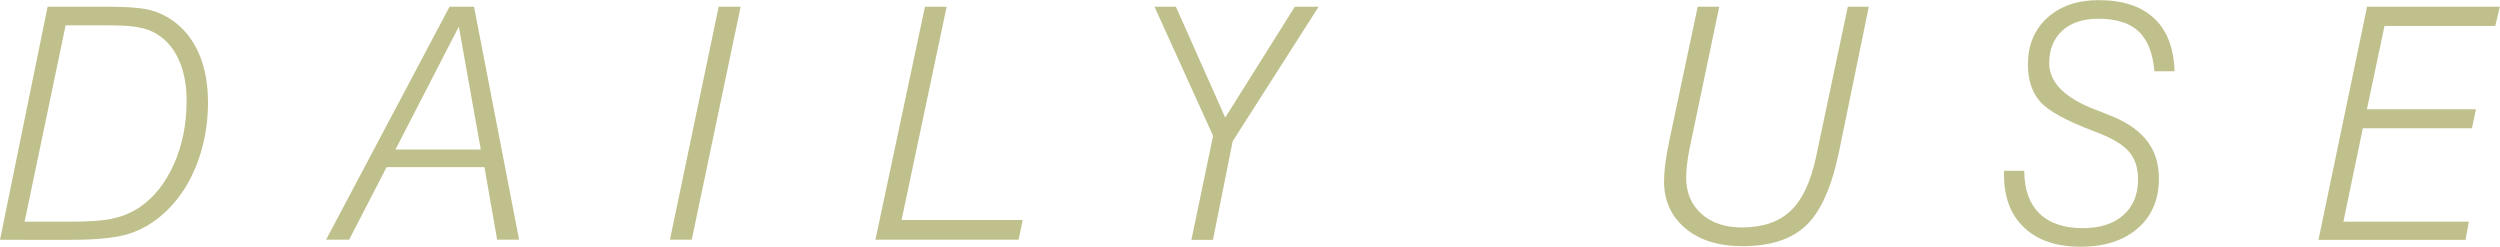
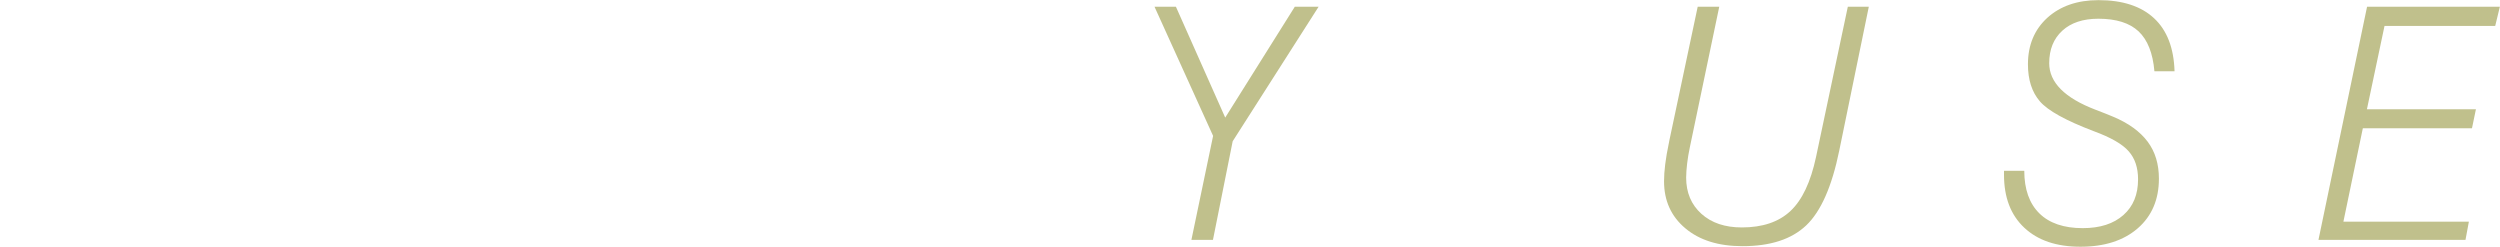
<svg xmlns="http://www.w3.org/2000/svg" id="_イヤー_2" viewBox="0 0 177.52 17.51">
  <defs>
    <style>.cls-1{fill:#c0c08c;}</style>
  </defs>
  <g id="_イヤー_1-2">
    <g>
-       <path class="cls-1" d="M0,17.03L3.38,.48H7.85c1.39,0,2.39,.1,3.01,.29,.63,.19,1.21,.51,1.75,.96,.7,.59,1.24,1.36,1.61,2.3,.37,.94,.55,2.03,.55,3.25,0,1.5-.25,2.92-.74,4.24s-1.19,2.44-2.09,3.34c-.77,.78-1.63,1.33-2.57,1.67s-2.39,.5-4.35,.5H0Zm1.75-1.29h3.29c1.37,0,2.39-.08,3.06-.24s1.28-.42,1.84-.8c1.02-.7,1.82-1.72,2.42-3.07s.89-2.84,.89-4.47c0-.87-.11-1.65-.33-2.33-.22-.68-.54-1.26-.97-1.74-.42-.46-.92-.79-1.49-.99s-1.43-.3-2.58-.3h-3.22L1.75,15.73Z" />
-       <path class="cls-1" d="M23.15,17.03L31.92,.48h1.74l3.2,16.54h-1.56l-.9-5.15h-6.95l-2.66,5.15h-1.64Zm4.93-6.41h6.06l-1.56-8.73-4.5,8.73Z" />
-       <path class="cls-1" d="M47.57,17.03L51.03,.48h1.56l-3.47,16.54h-1.55Z" />
-       <path class="cls-1" d="M62.16,17.03L65.68,.48h1.54l-3.2,15.14h8.6l-.29,1.4h-10.18Z" />
      <path class="cls-1" d="M84.6,17.03l1.54-7.38L81.98,.48h1.52l3.5,7.87L91.94,.48h1.69l-6.1,9.55-1.4,7h-1.52Z" />
      <path class="cls-1" d="M120.55,.48h1.53l-2.08,9.94c-.09,.43-.16,.83-.2,1.19s-.07,.69-.07,1c0,1.06,.36,1.92,1.08,2.57s1.68,.97,2.87,.97c1.48,0,2.63-.39,3.46-1.17s1.43-2.05,1.81-3.82l2.26-10.68h1.49l-2.1,10.22c-.52,2.54-1.3,4.31-2.34,5.3s-2.55,1.48-4.53,1.48c-1.7,0-3.05-.42-4.06-1.27s-1.51-1.96-1.51-3.34c0-.71,.11-1.61,.34-2.7,.01-.07,.03-.12,.03-.16L120.55,.48Z" />
      <path class="cls-1" d="M142.31,12.13h1.43c0,1.31,.36,2.32,1.07,3.02,.71,.7,1.74,1.05,3.08,1.05,1.23,0,2.19-.31,2.89-.93,.7-.62,1.04-1.46,1.04-2.54,0-.82-.22-1.48-.66-1.98-.44-.51-1.27-.99-2.5-1.44-1.97-.75-3.24-1.45-3.81-2.11-.57-.66-.85-1.54-.85-2.63,0-1.37,.46-2.47,1.38-3.31,.92-.83,2.13-1.25,3.63-1.25,1.71,0,3.03,.43,3.95,1.29s1.4,2.11,1.45,3.76h-1.43c-.11-1.28-.48-2.22-1.12-2.83-.64-.6-1.59-.9-2.86-.9-1.08,0-1.94,.28-2.56,.85-.62,.57-.93,1.33-.93,2.31,0,1.36,1.1,2.47,3.31,3.31,.52,.2,.93,.36,1.21,.48,1.11,.46,1.93,1.06,2.47,1.78,.54,.72,.8,1.6,.8,2.63,0,1.47-.5,2.65-1.5,3.52-1,.87-2.36,1.31-4.07,1.31s-3.03-.45-3.99-1.35c-.96-.9-1.44-2.15-1.44-3.76v-.27Z" />
      <path class="cls-1" d="M164.63,17.03L168.08,.48h9.43l-.33,1.36h-7.86l-1.25,5.92h7.74l-.28,1.35h-7.75l-1.38,6.63h8.91l-.24,1.29h-10.44Z" />
    </g>
  </g>
</svg>